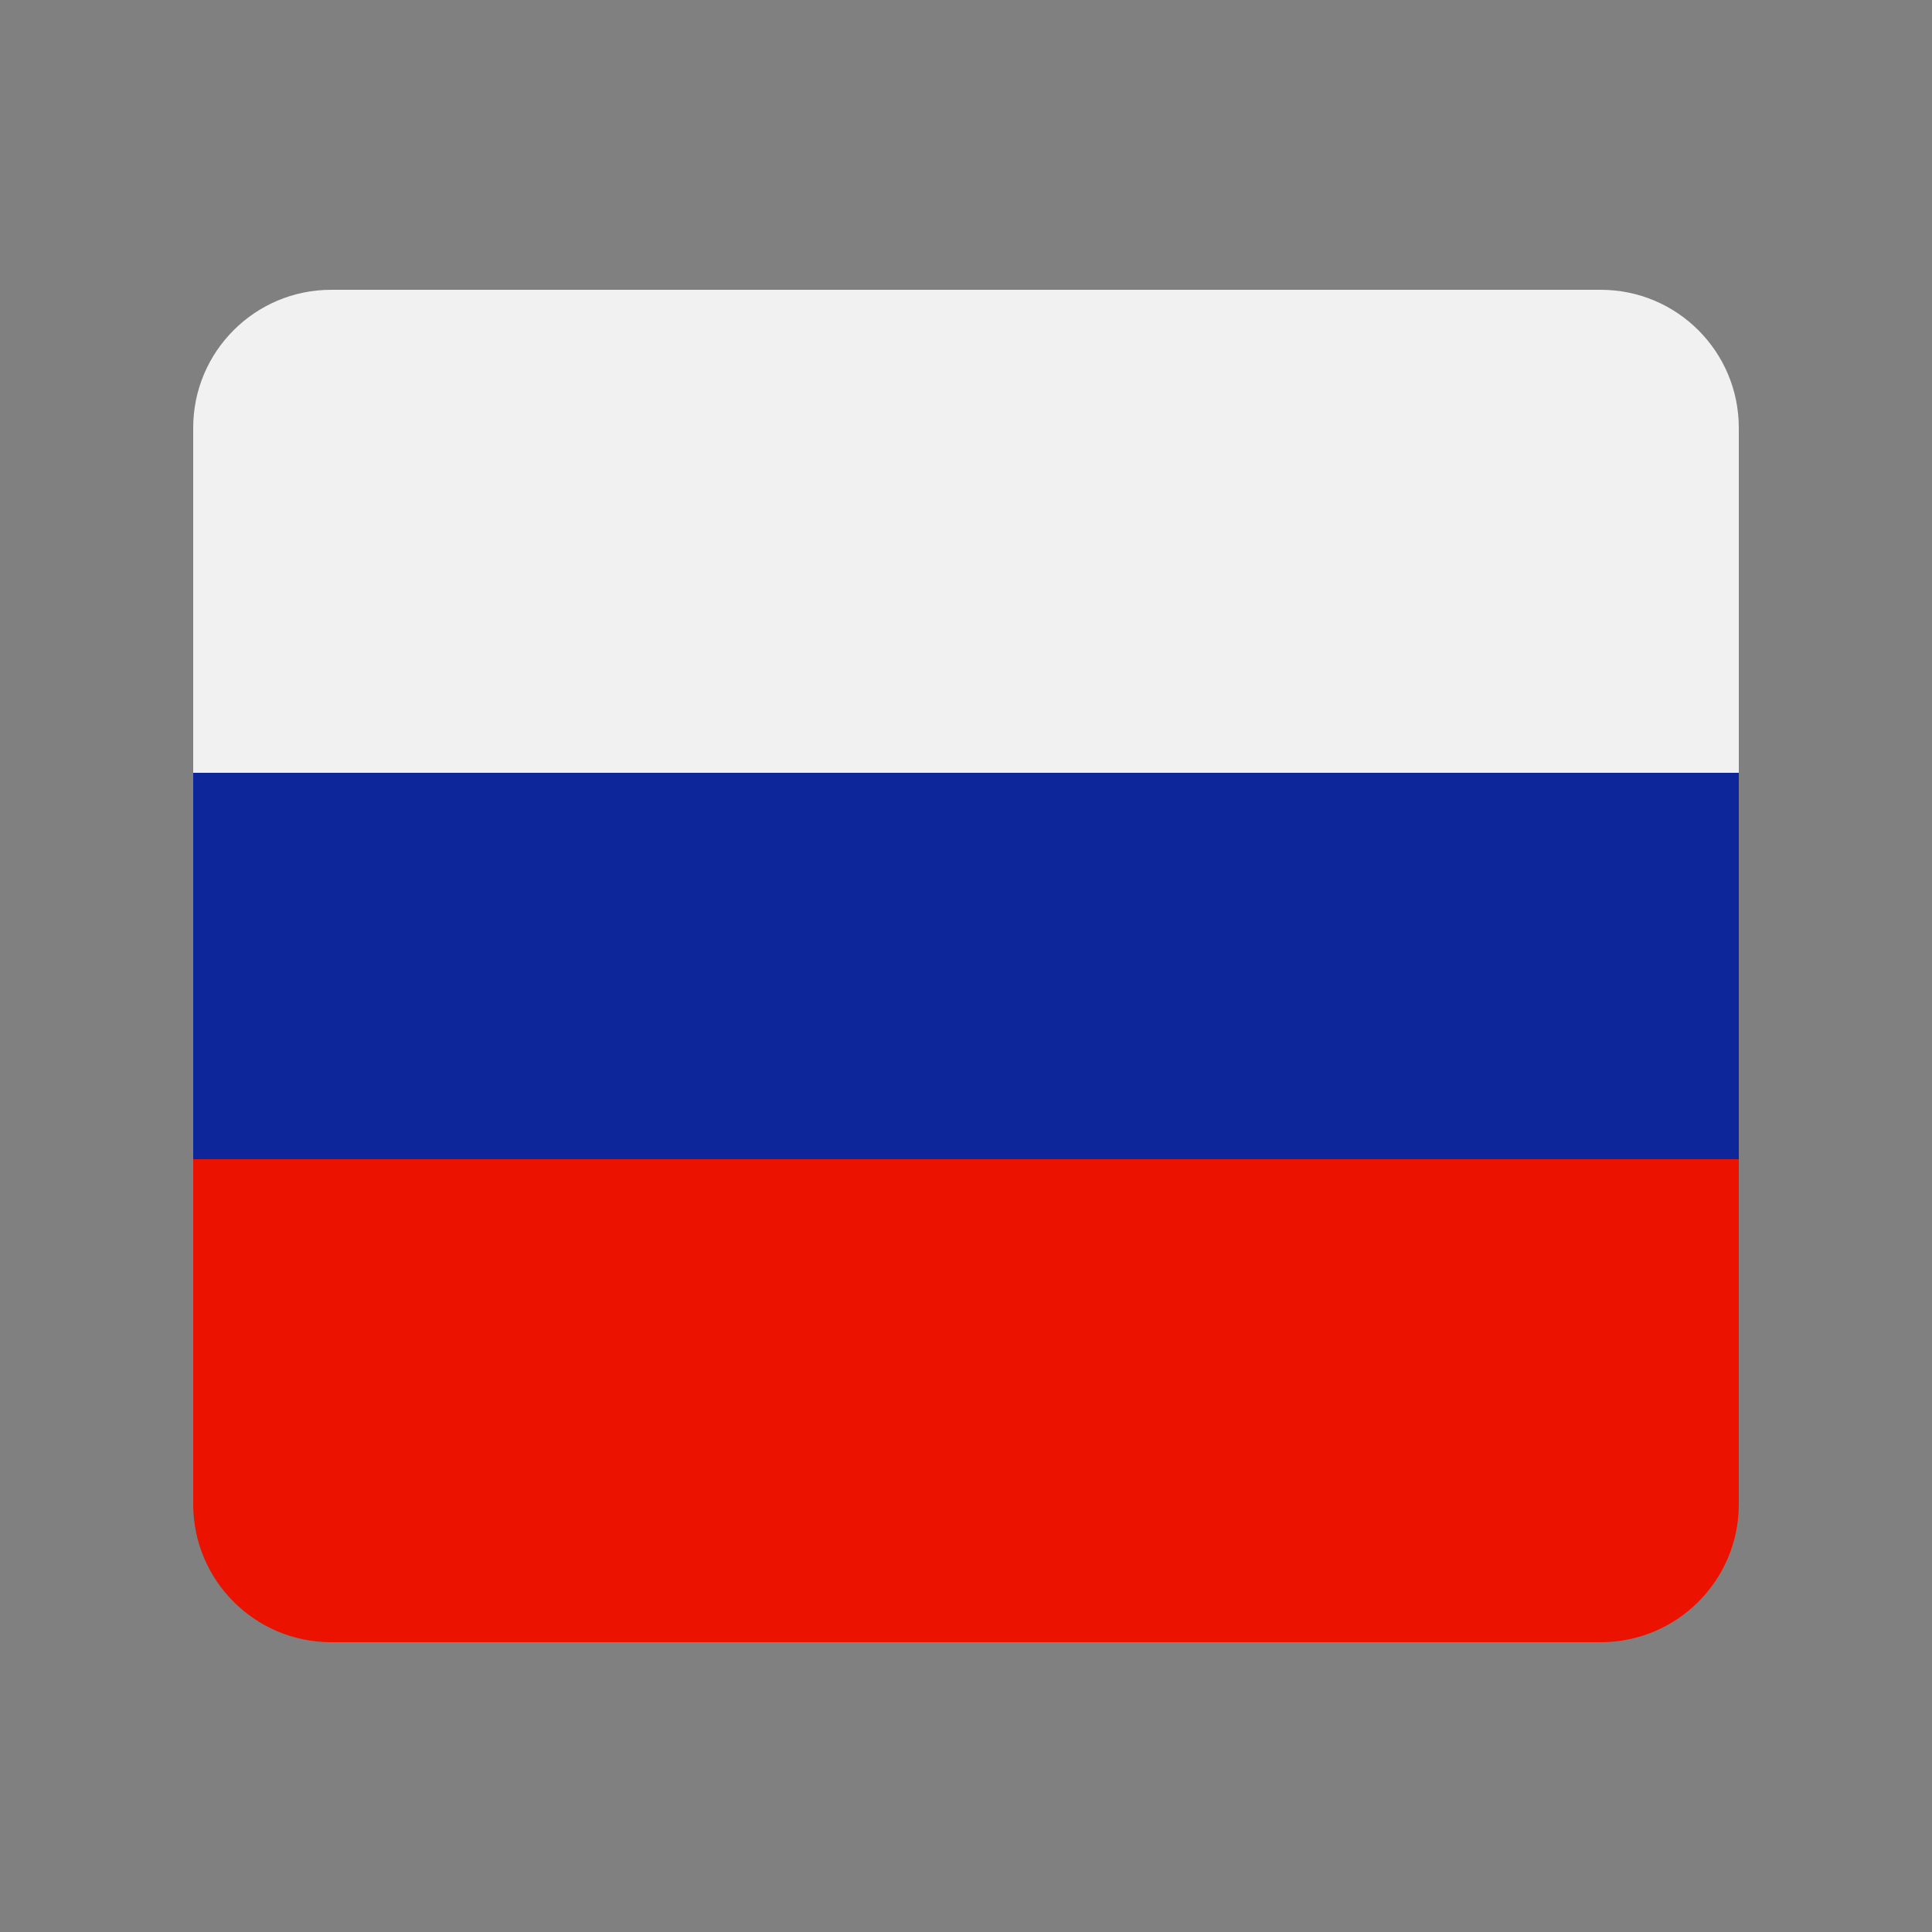
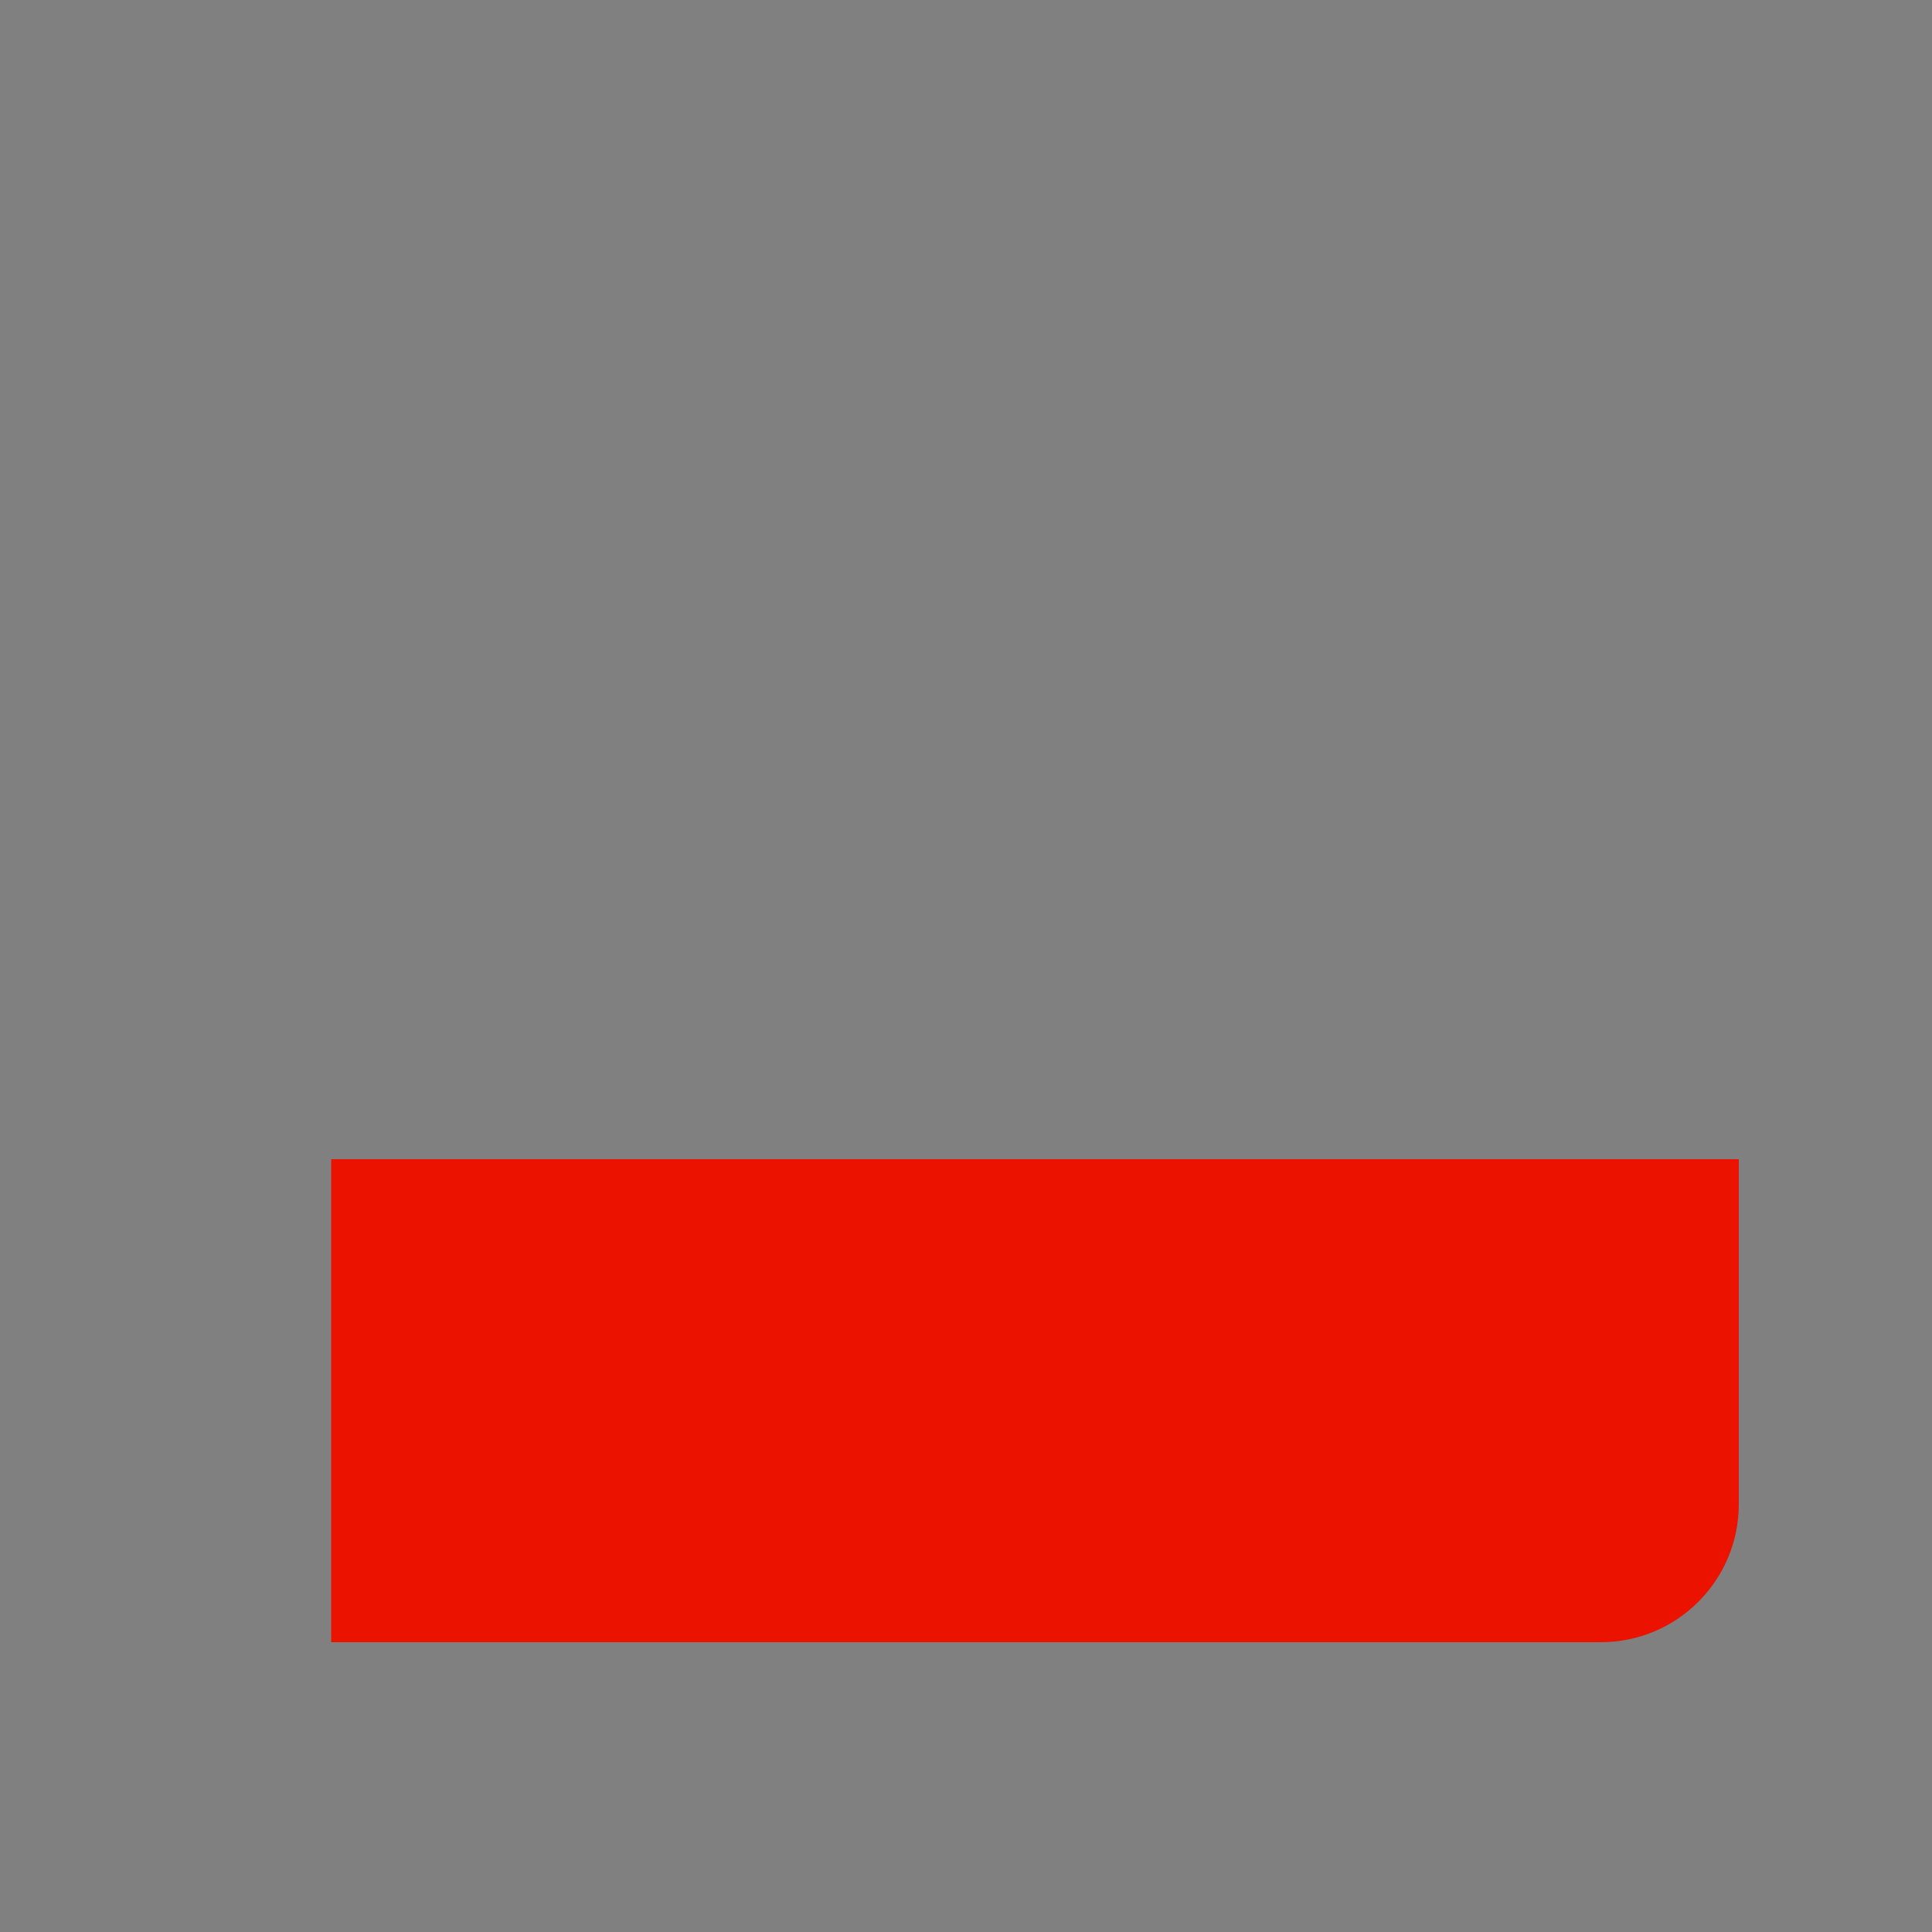
<svg xmlns="http://www.w3.org/2000/svg" width="28" height="28" viewBox="0 0 28 28" fill="none">
  <rect x="0" y="0" width="28" height="28" fill="#808080" stroke="none" />
-   <path d="M2.8 6.2C2.8 5.096 3.695 4.2 4.8 4.2H23.2C24.305 4.2 25.2 5.096 25.2 6.2V11.2H2.8V6.2Z" fill="#F1F1F1" />
-   <path d="M2.8 16.8H25.2V21.8C25.2 22.904 24.305 23.8 23.2 23.8H4.8C3.695 23.8 2.8 22.904 2.8 21.8V16.8Z" fill="#EB1200" />
-   <rect x="2.8" y="11.2" width="22.4" height="5.6" fill="#0D269A" />
+   <path d="M2.8 16.8H25.2V21.8C25.2 22.904 24.305 23.8 23.2 23.8H4.8V16.8Z" fill="#EB1200" />
</svg>